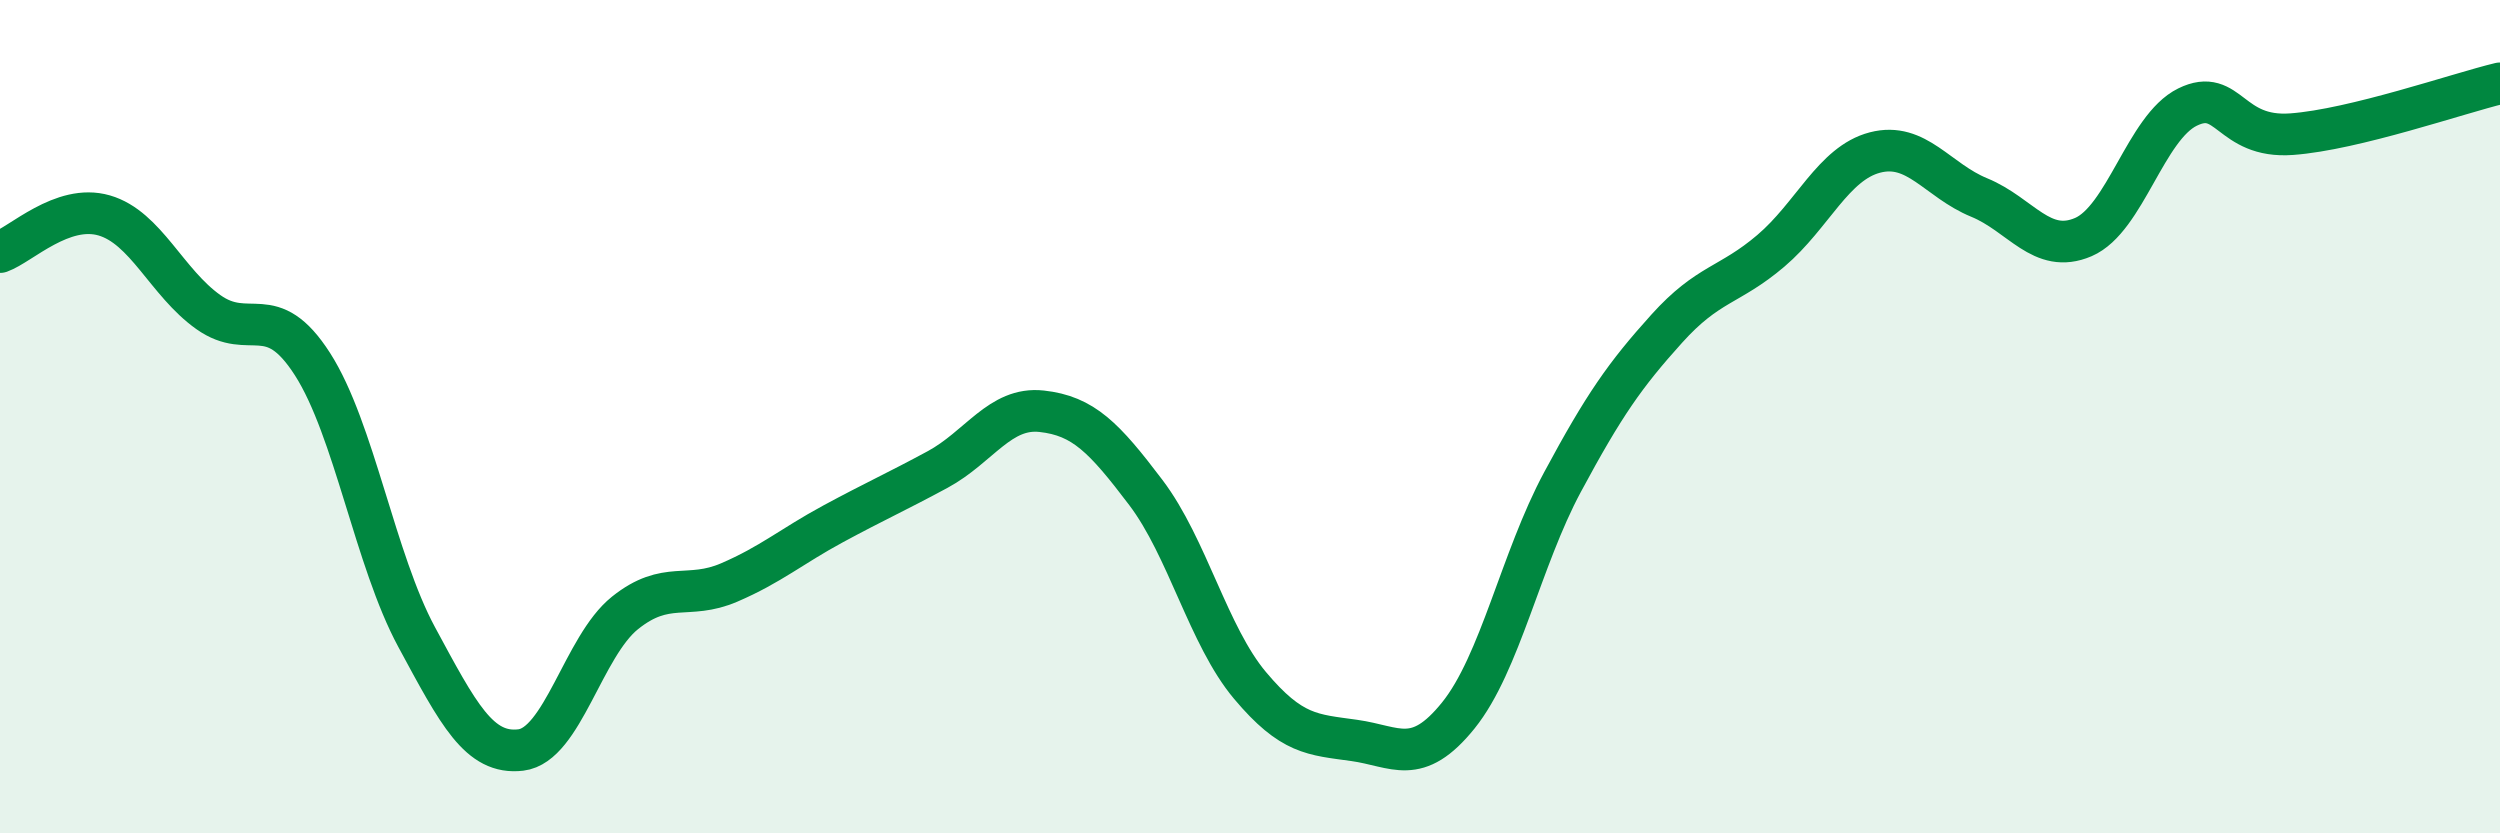
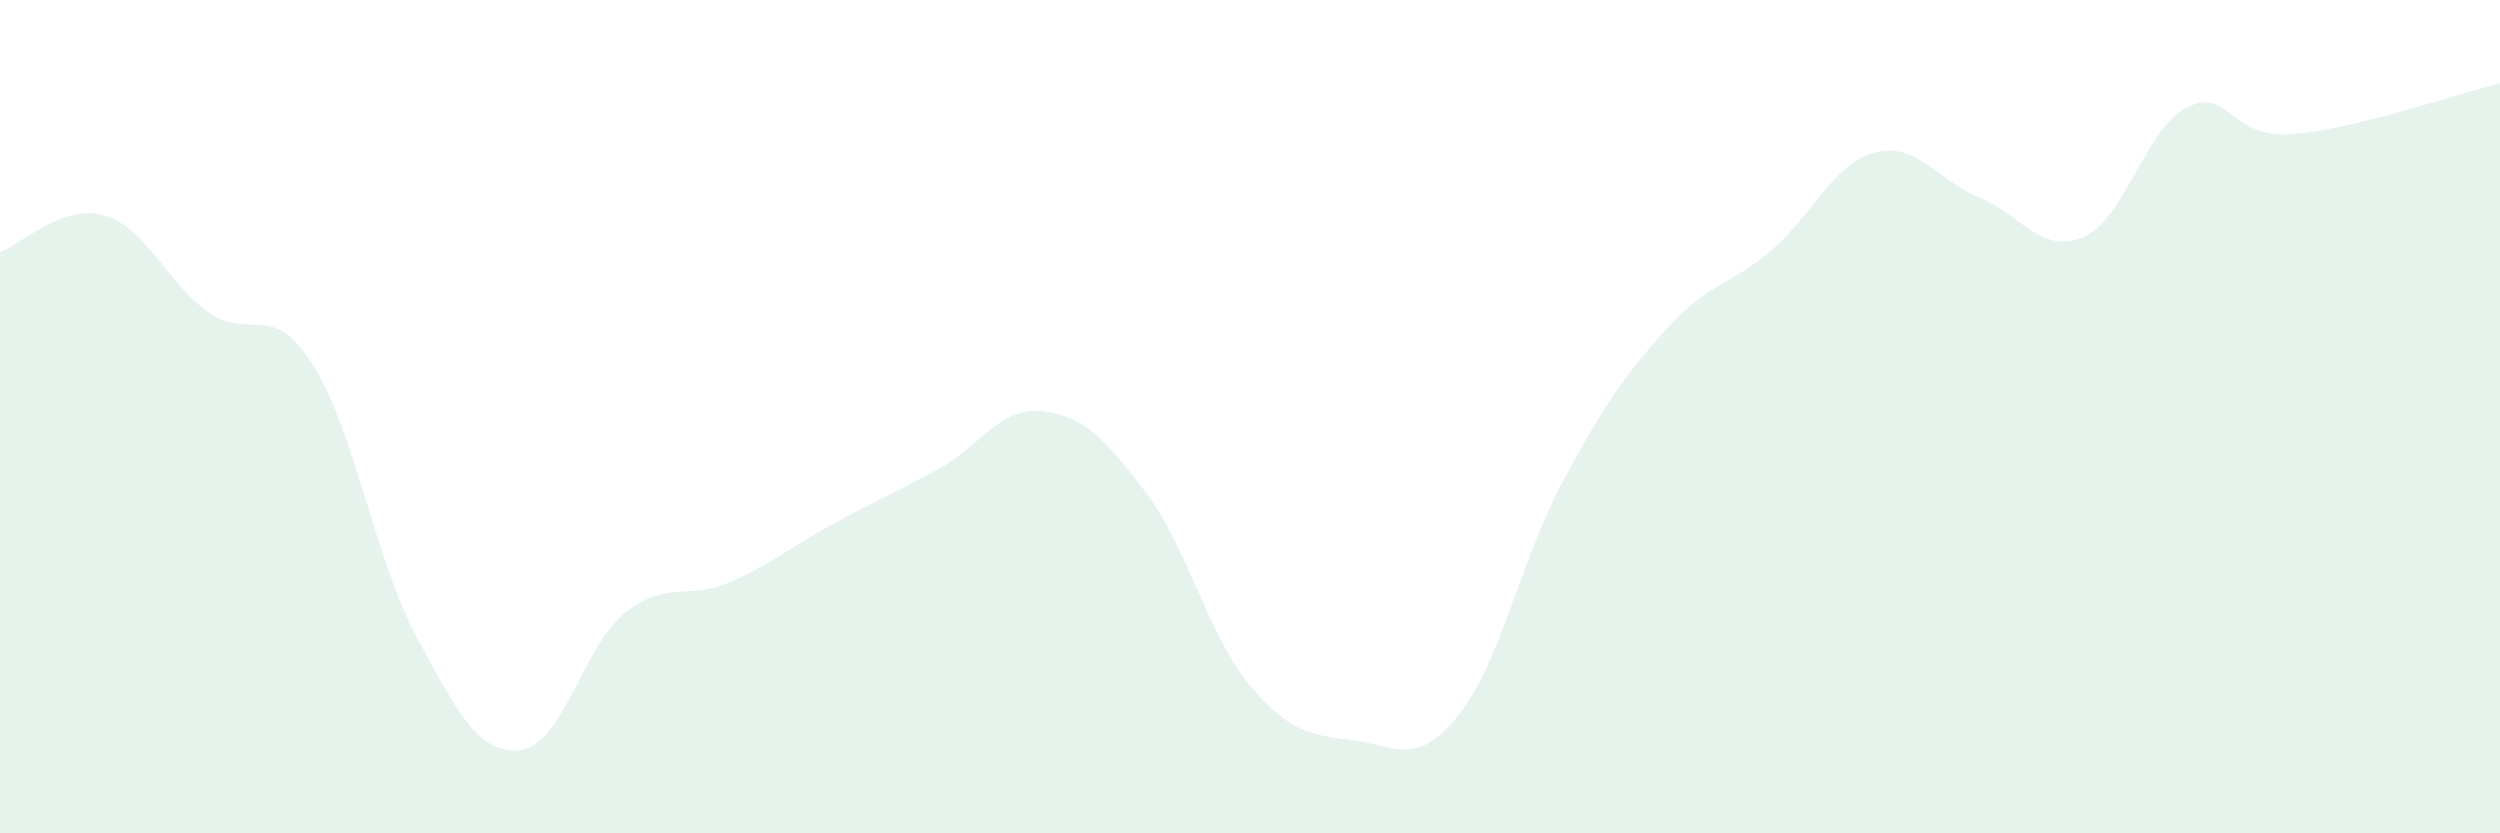
<svg xmlns="http://www.w3.org/2000/svg" width="60" height="20" viewBox="0 0 60 20">
  <path d="M 0,6.05 C 0.5,5.87 1.5,4.88 2.5,5.17 C 3.5,5.46 4,6.78 5,7.49 C 6,8.2 6.5,7.18 7.5,8.74 C 8.5,10.3 9,13.44 10,15.29 C 11,17.14 11.5,18.12 12.5,18 C 13.5,17.88 14,15.51 15,14.71 C 16,13.91 16.5,14.41 17.5,13.98 C 18.5,13.55 19,13.11 20,12.57 C 21,12.03 21.5,11.81 22.5,11.27 C 23.5,10.73 24,9.76 25,9.87 C 26,9.98 26.5,10.5 27.5,11.82 C 28.5,13.14 29,15.26 30,16.45 C 31,17.64 31.5,17.63 32.5,17.77 C 33.5,17.91 34,18.41 35,17.17 C 36,15.93 36.5,13.43 37.5,11.57 C 38.5,9.71 39,9 40,7.89 C 41,6.78 41.5,6.87 42.5,6.02 C 43.5,5.17 44,3.92 45,3.66 C 46,3.4 46.5,4.33 47.5,4.74 C 48.5,5.15 49,6.12 50,5.69 C 51,5.26 51.5,3.06 52.5,2.57 C 53.5,2.08 53.5,3.33 55,3.22 C 56.5,3.11 59,2.24 60,2L60 20L0 20Z" fill="#008740" opacity="0.1" stroke-linecap="round" stroke-linejoin="round" />
-   <path d="M 0,6.05 C 0.5,5.87 1.5,4.88 2.5,5.17 C 3.5,5.46 4,6.78 5,7.49 C 6,8.2 6.5,7.18 7.5,8.74 C 8.5,10.3 9,13.44 10,15.29 C 11,17.14 11.5,18.12 12.5,18 C 13.5,17.88 14,15.51 15,14.71 C 16,13.91 16.5,14.41 17.5,13.98 C 18.5,13.55 19,13.11 20,12.57 C 21,12.03 21.5,11.81 22.5,11.27 C 23.5,10.73 24,9.76 25,9.87 C 26,9.98 26.5,10.5 27.5,11.82 C 28.5,13.14 29,15.26 30,16.45 C 31,17.64 31.5,17.63 32.5,17.77 C 33.5,17.91 34,18.41 35,17.17 C 36,15.93 36.5,13.43 37.5,11.57 C 38.5,9.71 39,9 40,7.89 C 41,6.78 41.5,6.87 42.5,6.02 C 43.5,5.17 44,3.92 45,3.66 C 46,3.4 46.5,4.33 47.5,4.74 C 48.5,5.15 49,6.12 50,5.69 C 51,5.26 51.5,3.06 52.5,2.57 C 53.5,2.08 53.5,3.33 55,3.22 C 56.5,3.11 59,2.24 60,2" stroke="#008740" stroke-width="1" fill="none" stroke-linecap="round" stroke-linejoin="round" />
</svg>